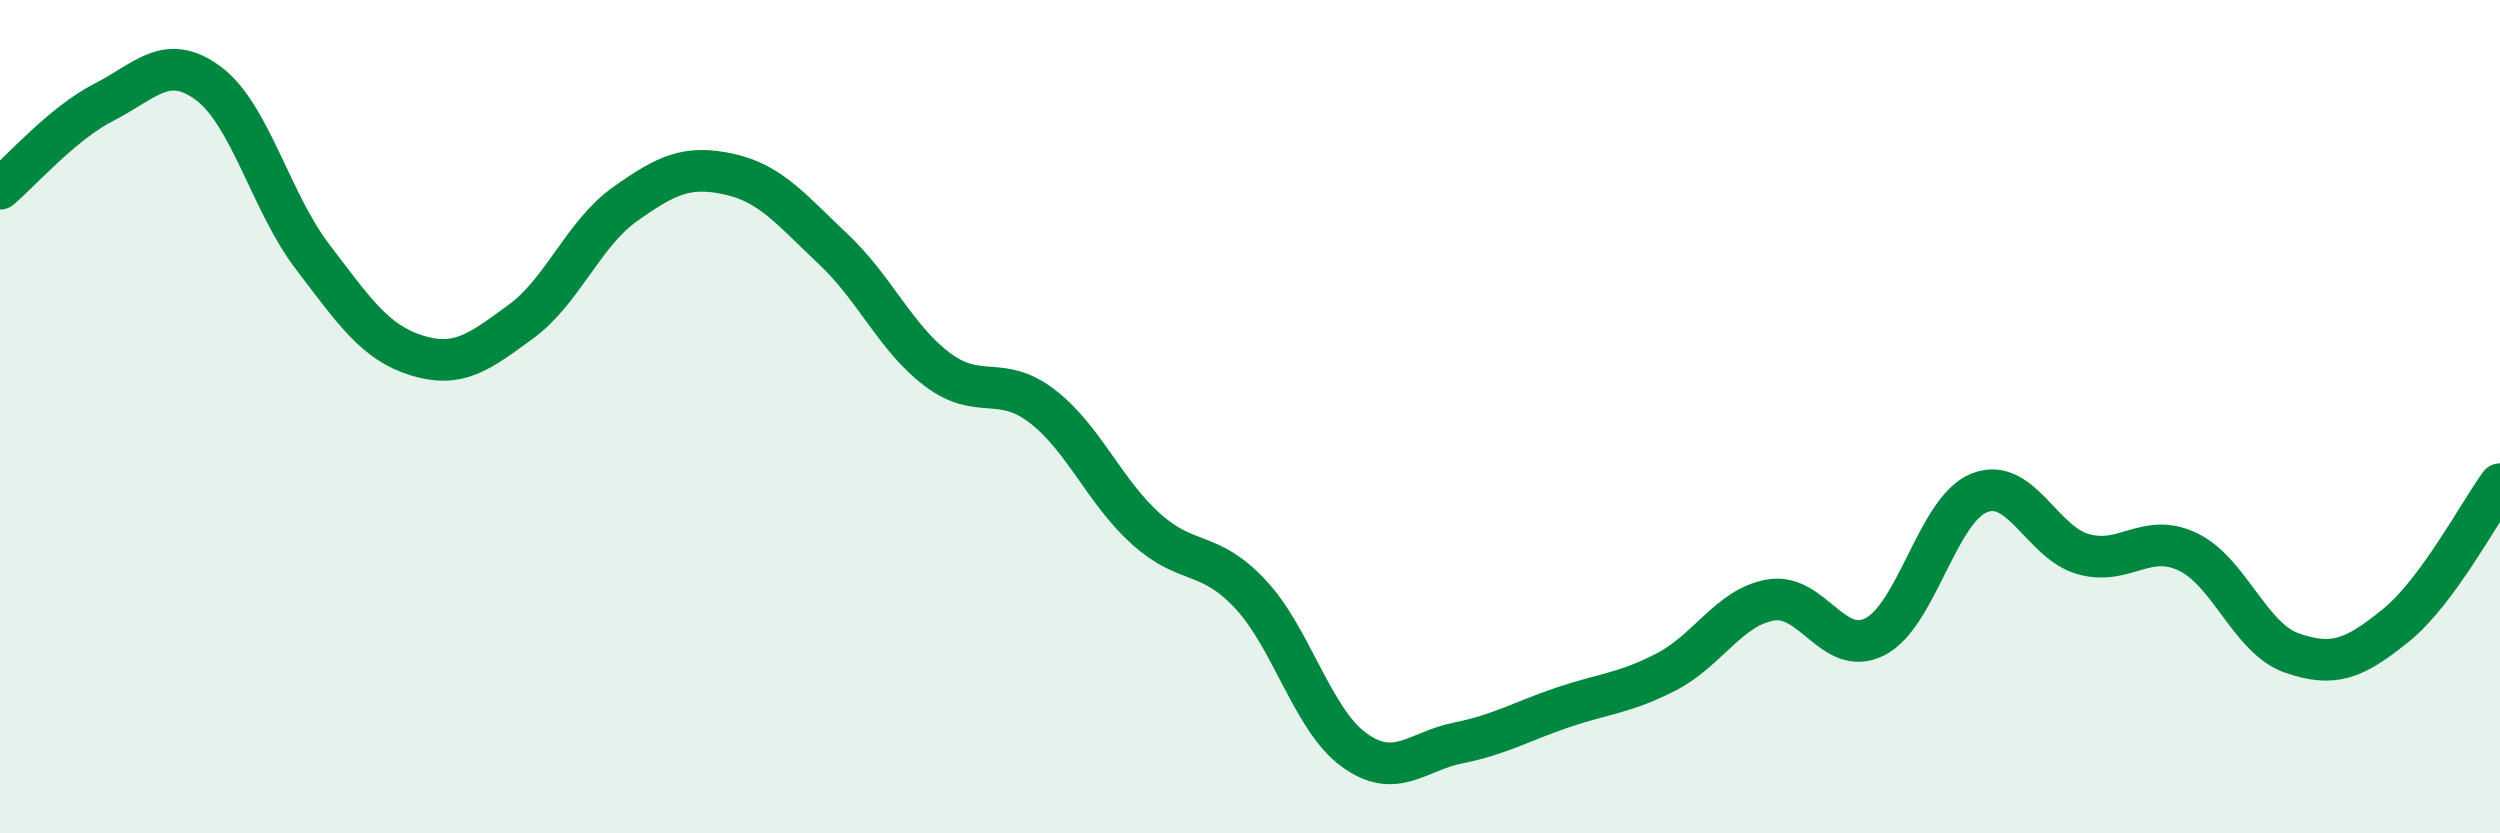
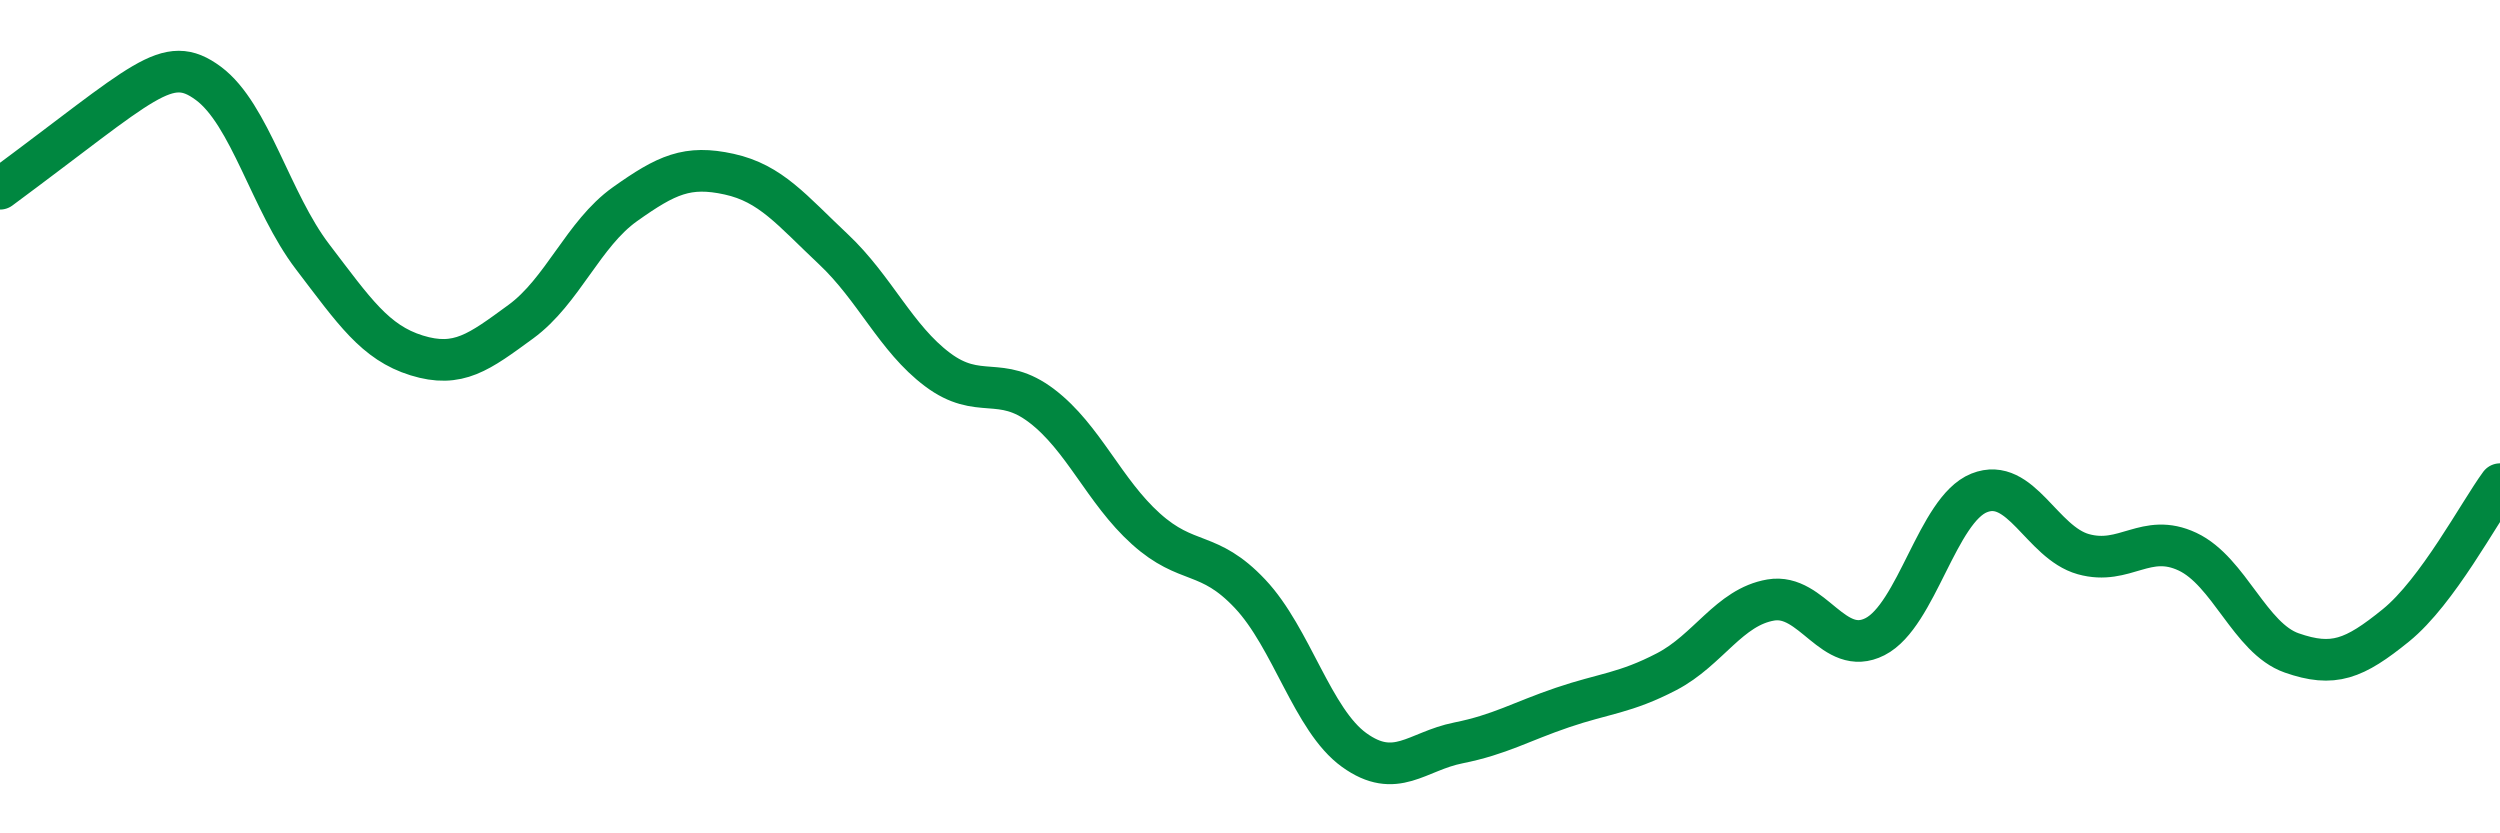
<svg xmlns="http://www.w3.org/2000/svg" width="60" height="20" viewBox="0 0 60 20">
-   <path d="M 0,4.53 C 0.5,4.11 1.5,2.96 2.5,2.45 C 3.5,1.94 4,1.26 5,2 C 6,2.74 6.5,4.85 7.5,6.16 C 8.5,7.47 9,8.22 10,8.53 C 11,8.84 11.5,8.45 12.5,7.72 C 13.5,6.99 14,5.61 15,4.9 C 16,4.19 16.5,3.96 17.5,4.18 C 18.5,4.4 19,5.04 20,5.98 C 21,6.92 21.5,8.12 22.5,8.87 C 23.5,9.62 24,8.98 25,9.74 C 26,10.5 26.5,11.79 27.5,12.69 C 28.5,13.59 29,13.19 30,14.25 C 31,15.31 31.5,17.28 32.5,18 C 33.5,18.72 34,18.03 35,17.83 C 36,17.63 36.5,17.32 37.5,16.98 C 38.5,16.64 39,16.64 40,16.12 C 41,15.6 41.5,14.57 42.5,14.4 C 43.5,14.23 44,15.79 45,15.28 C 46,14.77 46.5,12.23 47.5,11.83 C 48.5,11.43 49,13.02 50,13.3 C 51,13.58 51.5,12.77 52.5,13.24 C 53.5,13.71 54,15.32 55,15.67 C 56,16.02 56.5,15.82 57.5,15.01 C 58.5,14.2 59.5,12.3 60,11.62L60 20L0 20Z" fill="#008740" opacity="0.1" stroke-linecap="round" stroke-linejoin="round" />
-   <path d="M 0,4.53 C 0.5,4.11 1.5,2.96 2.5,2.45 C 3.5,1.94 4,1.26 5,2 C 6,2.74 6.5,4.85 7.5,6.16 C 8.5,7.47 9,8.22 10,8.53 C 11,8.84 11.5,8.45 12.5,7.72 C 13.5,6.99 14,5.61 15,4.9 C 16,4.19 16.5,3.96 17.5,4.18 C 18.5,4.4 19,5.04 20,5.98 C 21,6.92 21.5,8.12 22.5,8.87 C 23.5,9.62 24,8.98 25,9.74 C 26,10.5 26.5,11.79 27.5,12.69 C 28.5,13.59 29,13.19 30,14.25 C 31,15.31 31.5,17.28 32.5,18 C 33.5,18.72 34,18.03 35,17.83 C 36,17.63 36.5,17.32 37.5,16.98 C 38.5,16.64 39,16.64 40,16.12 C 41,15.6 41.5,14.57 42.5,14.4 C 43.5,14.23 44,15.79 45,15.28 C 46,14.77 46.5,12.23 47.5,11.83 C 48.5,11.43 49,13.02 50,13.3 C 51,13.58 51.5,12.77 52.5,13.24 C 53.5,13.71 54,15.32 55,15.67 C 56,16.02 56.5,15.82 57.5,15.01 C 58.5,14.2 59.5,12.3 60,11.62" stroke="#008740" stroke-width="1" fill="none" stroke-linecap="round" stroke-linejoin="round" />
+   <path d="M 0,4.53 C 3.5,1.94 4,1.26 5,2 C 6,2.74 6.5,4.85 7.5,6.16 C 8.5,7.47 9,8.22 10,8.53 C 11,8.84 11.5,8.45 12.5,7.72 C 13.5,6.99 14,5.61 15,4.9 C 16,4.19 16.5,3.96 17.5,4.18 C 18.5,4.4 19,5.04 20,5.98 C 21,6.92 21.5,8.12 22.5,8.87 C 23.5,9.62 24,8.98 25,9.74 C 26,10.5 26.5,11.79 27.5,12.69 C 28.5,13.59 29,13.19 30,14.25 C 31,15.31 31.5,17.28 32.5,18 C 33.5,18.72 34,18.03 35,17.83 C 36,17.63 36.5,17.32 37.5,16.98 C 38.5,16.64 39,16.64 40,16.12 C 41,15.6 41.5,14.57 42.5,14.4 C 43.5,14.23 44,15.79 45,15.28 C 46,14.77 46.5,12.23 47.5,11.83 C 48.5,11.43 49,13.02 50,13.3 C 51,13.58 51.5,12.77 52.5,13.24 C 53.5,13.71 54,15.32 55,15.67 C 56,16.02 56.5,15.82 57.5,15.01 C 58.5,14.2 59.5,12.3 60,11.62" stroke="#008740" stroke-width="1" fill="none" stroke-linecap="round" stroke-linejoin="round" />
</svg>